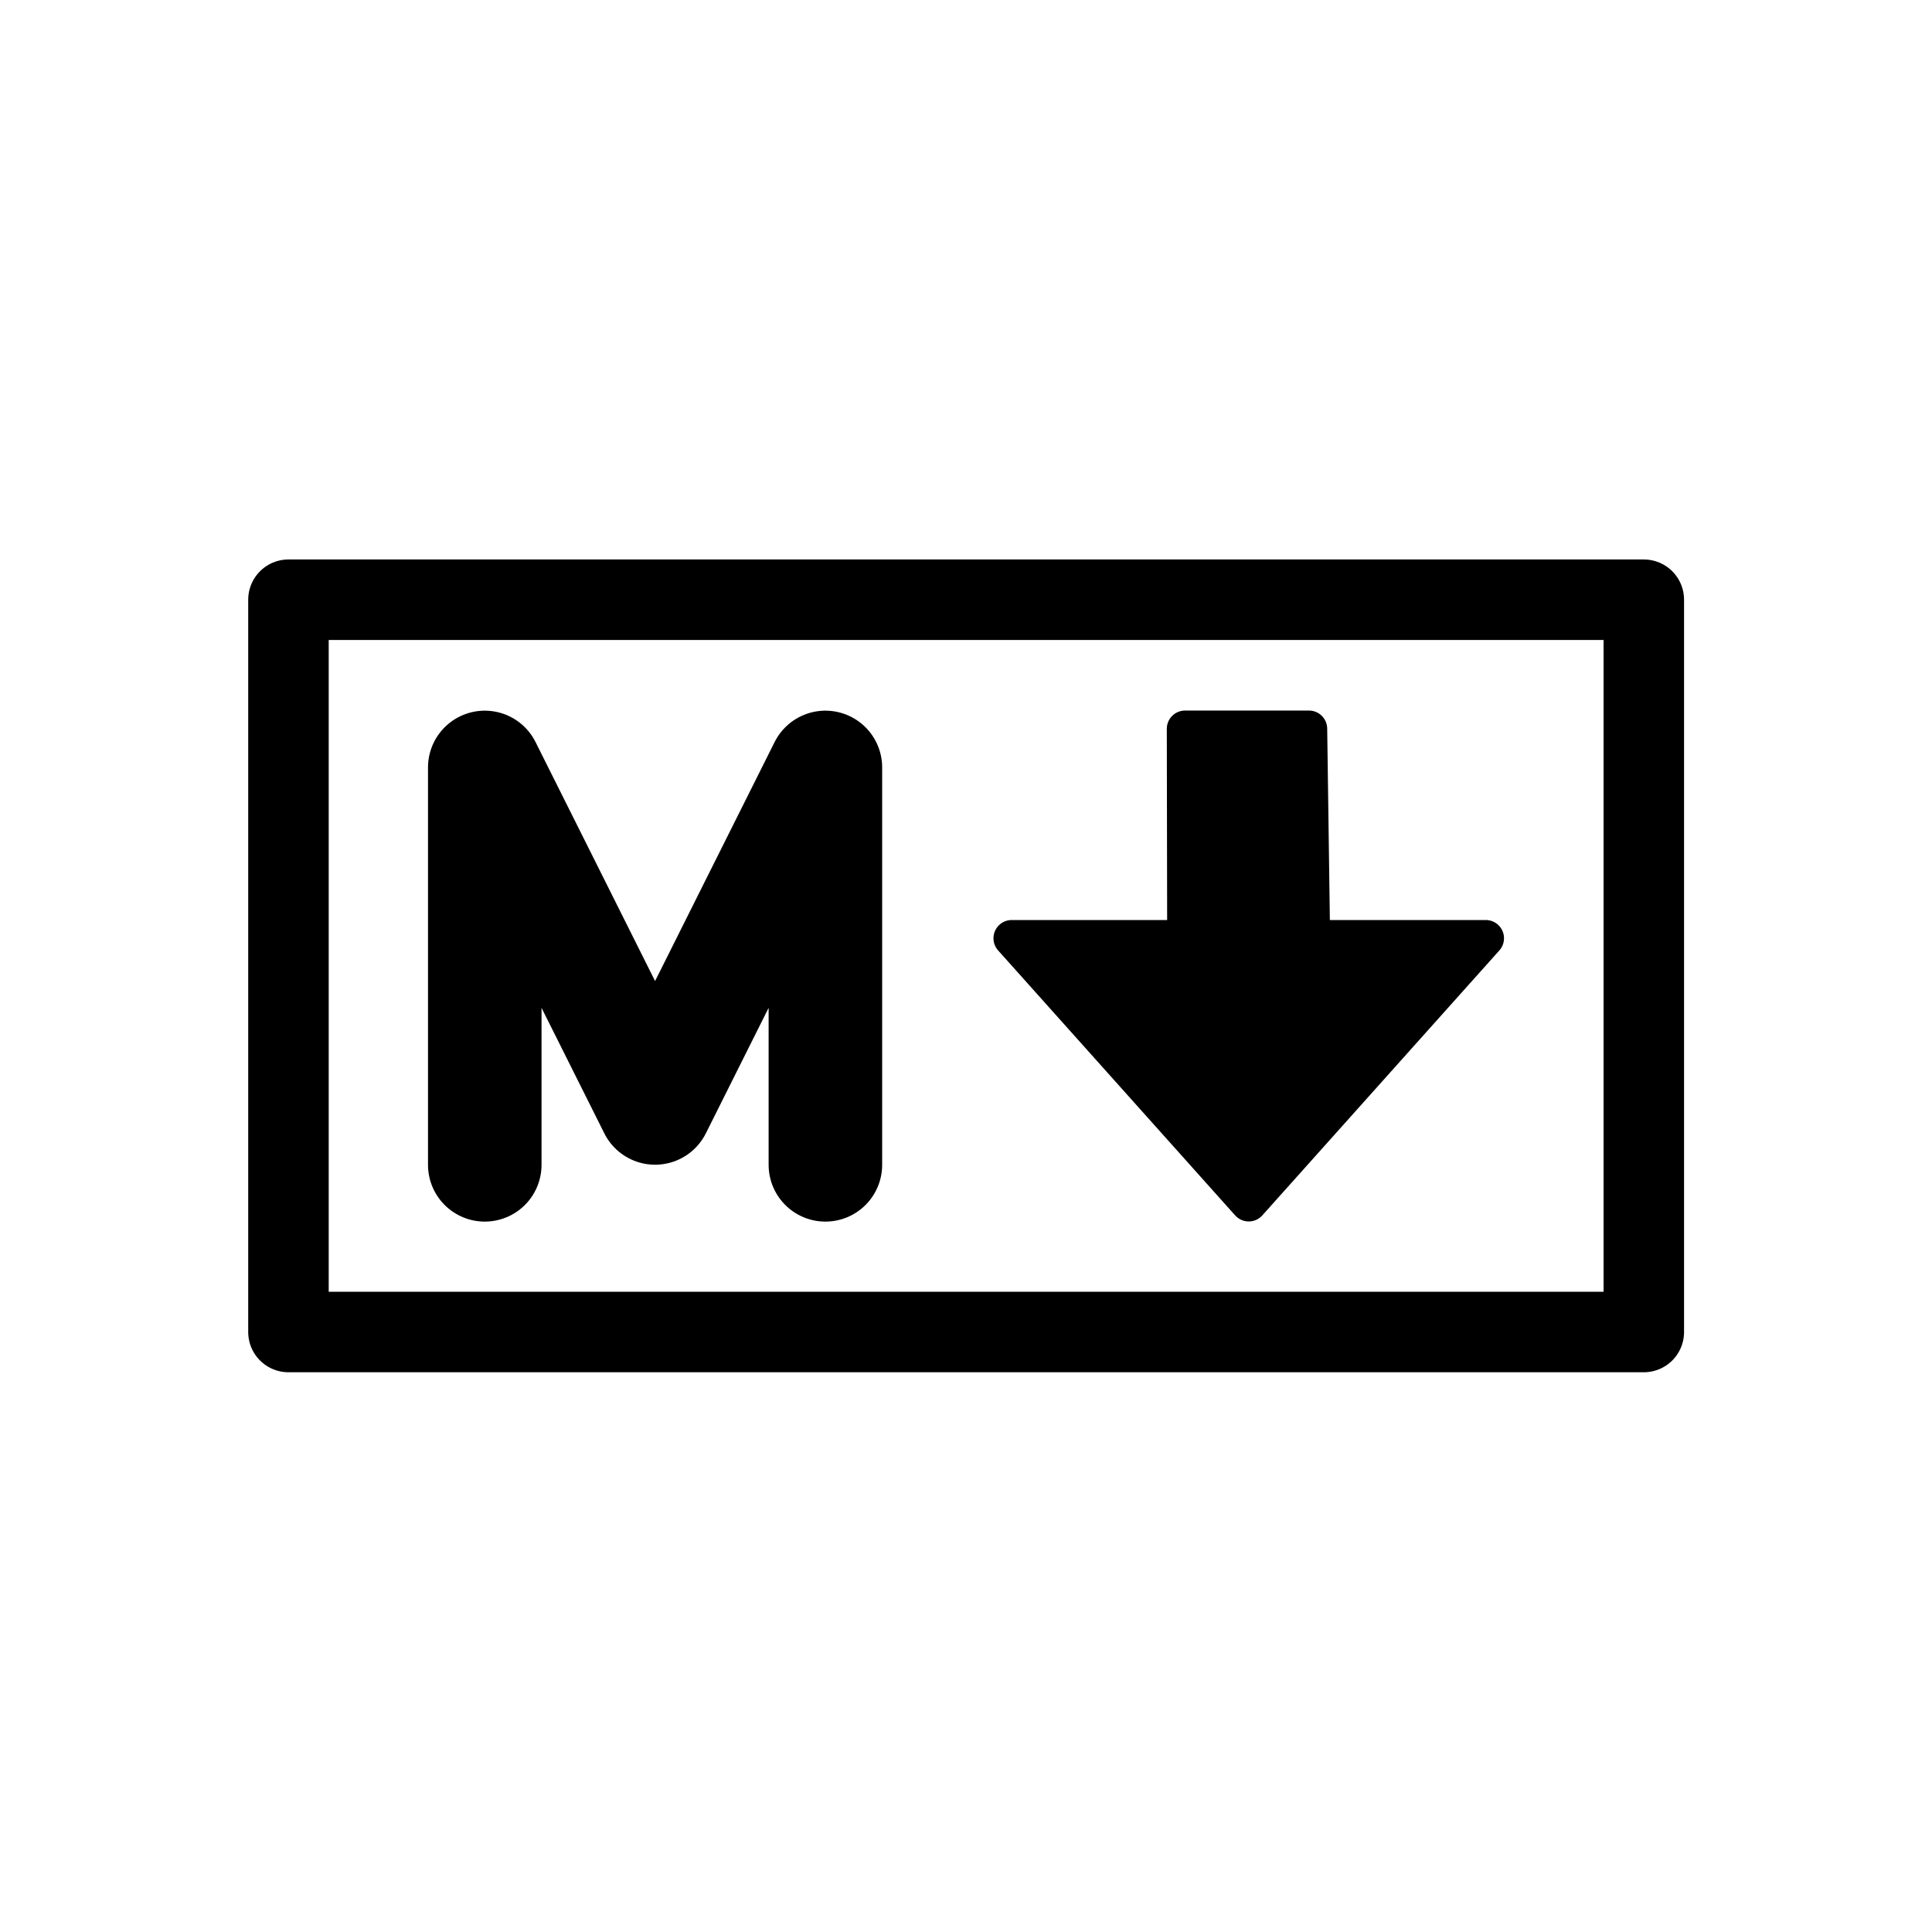
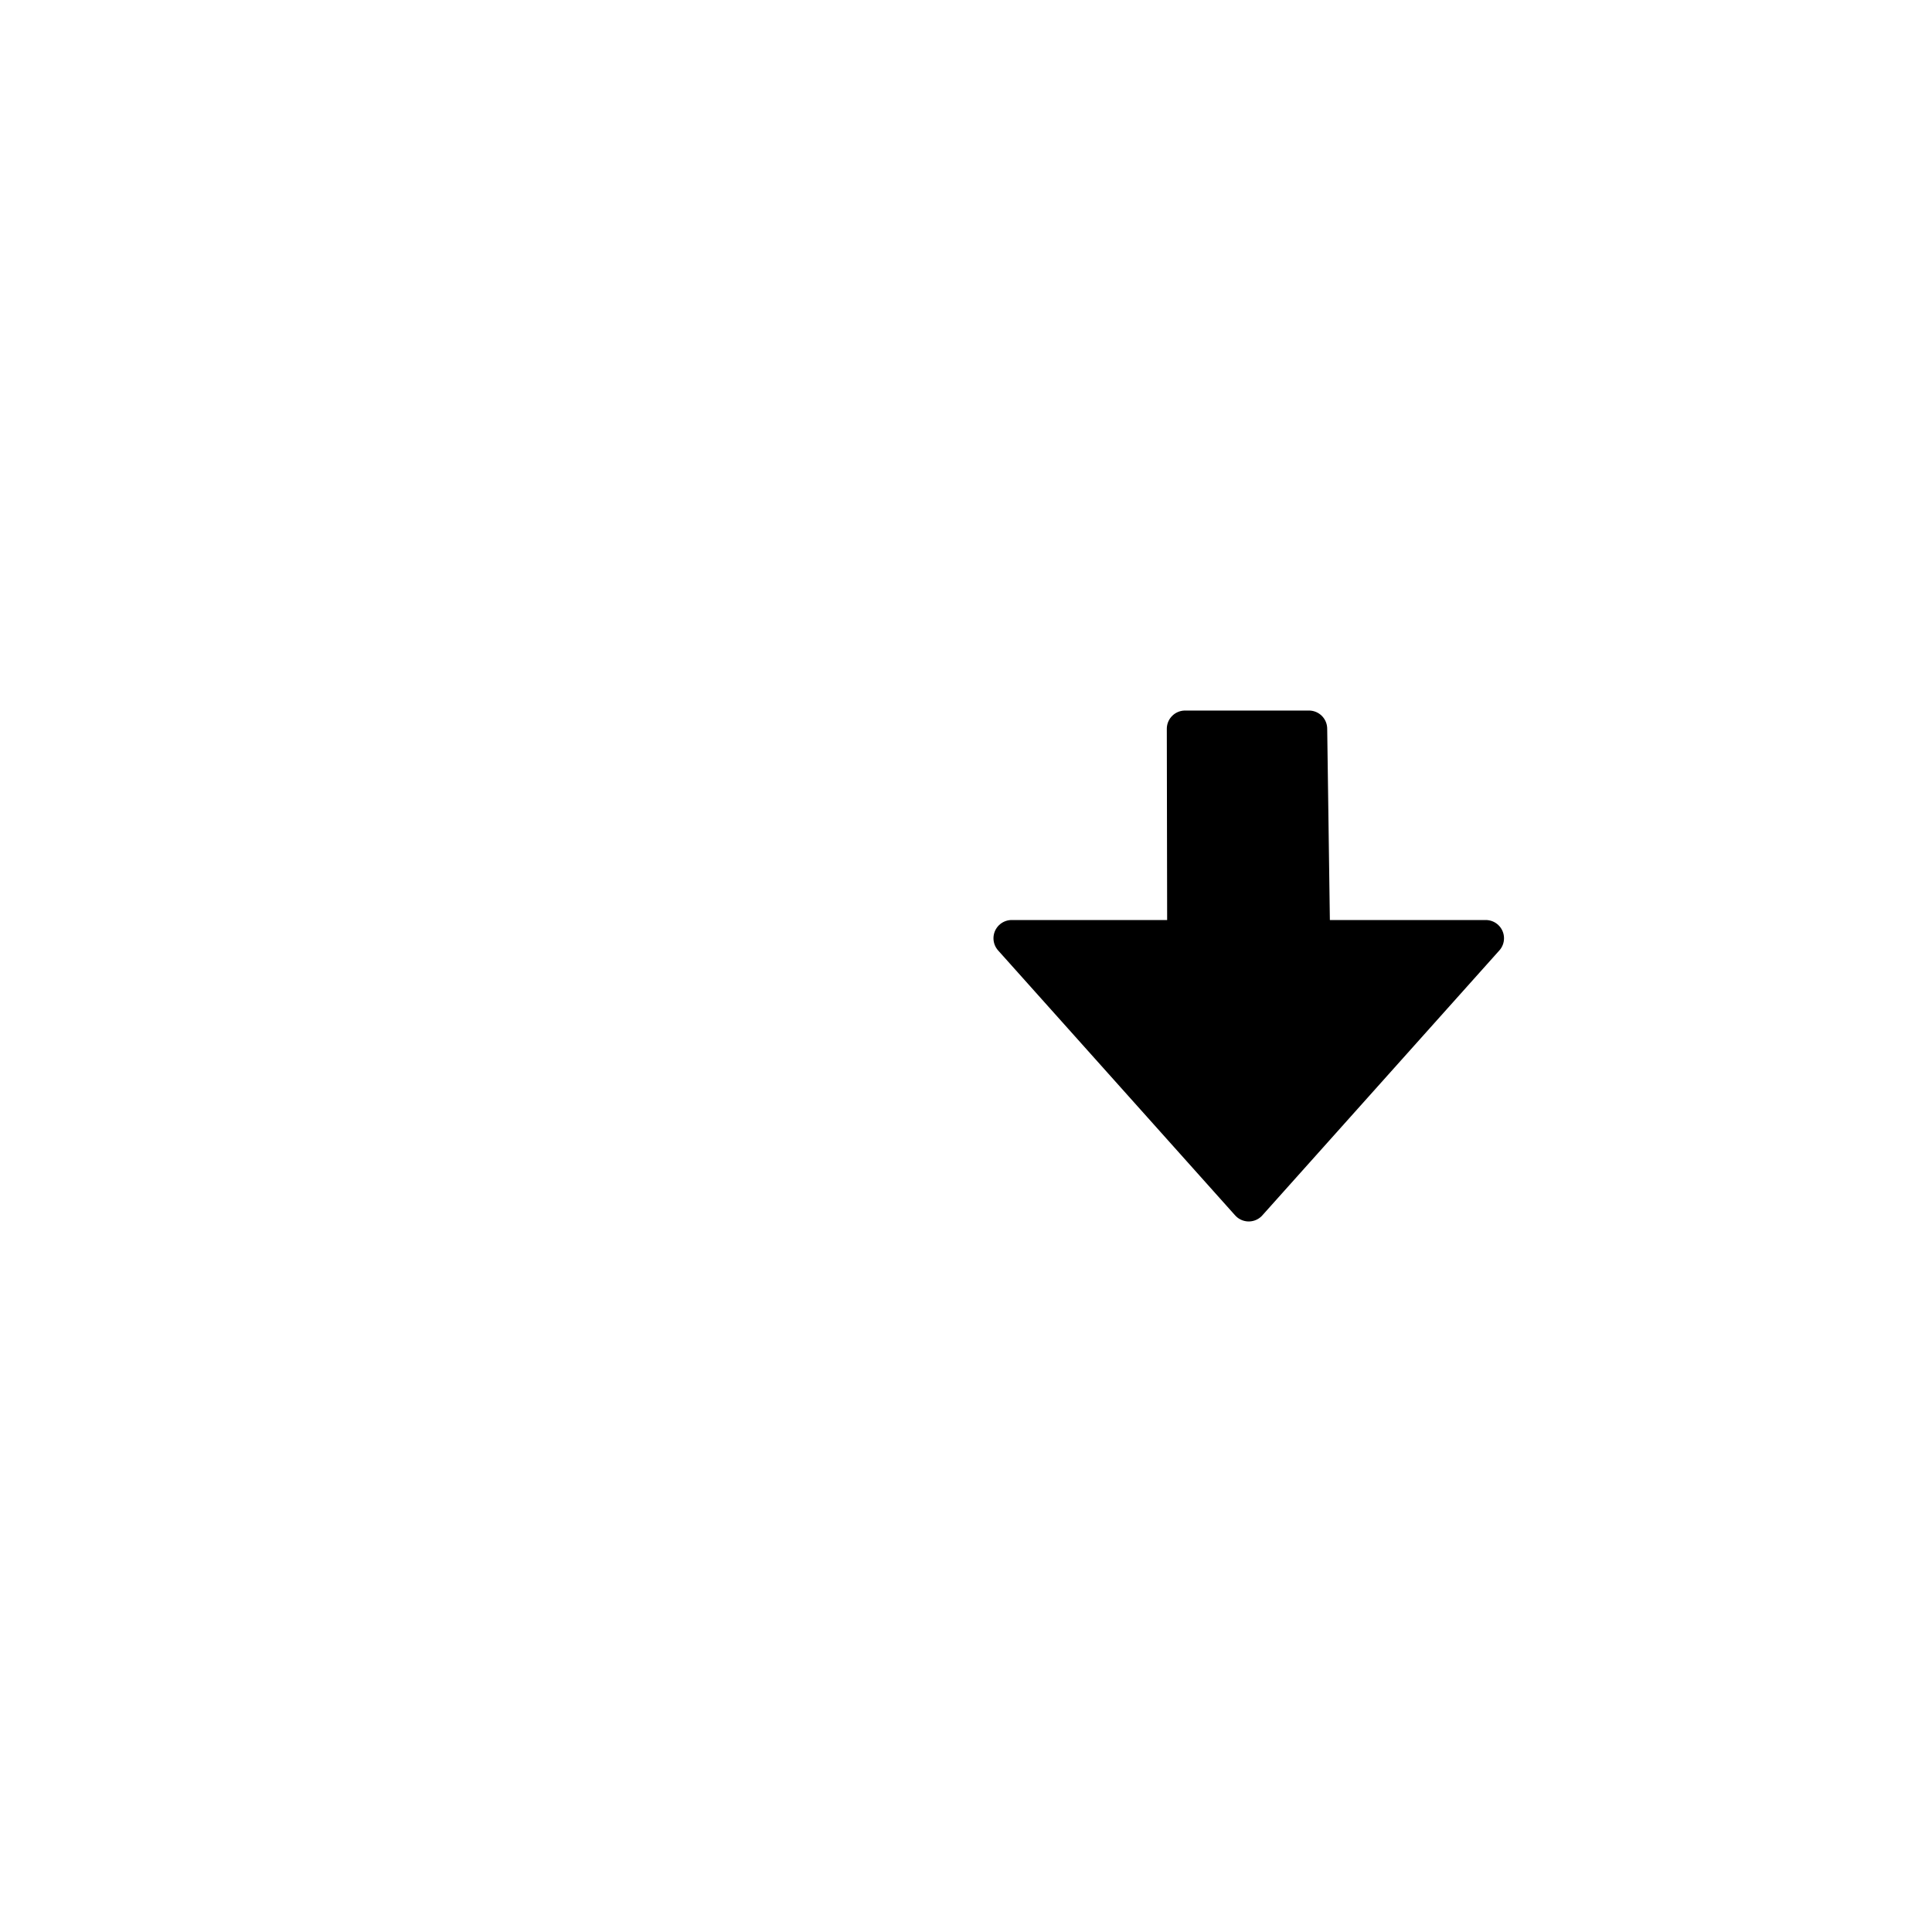
<svg xmlns="http://www.w3.org/2000/svg" id="emoji" viewBox="0 0 72 72" version="1.1">
  <g id="line-supplement" transform="translate(0 11.57)">
-     <path stroke-width="0.732" d="m61 11.04h-50v26.77h50z" display="none" />
-   </g>
+     </g>
  <g id="line" transform="translate(0,11.57)">
-     <path id="groÃŸes schwarzes quadrat line" fill="none" stroke="#000" stroke-linecap="round" stroke-linejoin="round" stroke-width="3" d="m61.26 10.78h-50.51v27.29h50.51z" />
    <polyline transform="matrix(-.68 0 0 -.68 71.01 42.79)" fill="none" stroke="#000" stroke-linecap="round" stroke-linejoin="round" stroke-width="2" points="35.99 14 23 28.52 32.53 28.52 32.69 40 39.48 40 39.46 28.52 48.98 28.52 35.99 14" />
-     <path fill="none" stroke="#000" stroke-linecap="round" stroke-linejoin="round" stroke-miterlimit="10" stroke-width="4.231" d="m30.76 31.84v-14.81l-6.347 12.69-6.347-12.69v14.81" clip-rule="evenodd" />
    <polyline transform="matrix(-.68 0 0 -.68 71.01 42.79)" points="35.99 14 23 28.52 32.53 28.52 32.69 40 39.48 40 39.46 28.52 48.98 28.52 35.99 14" />
  </g>
</svg>